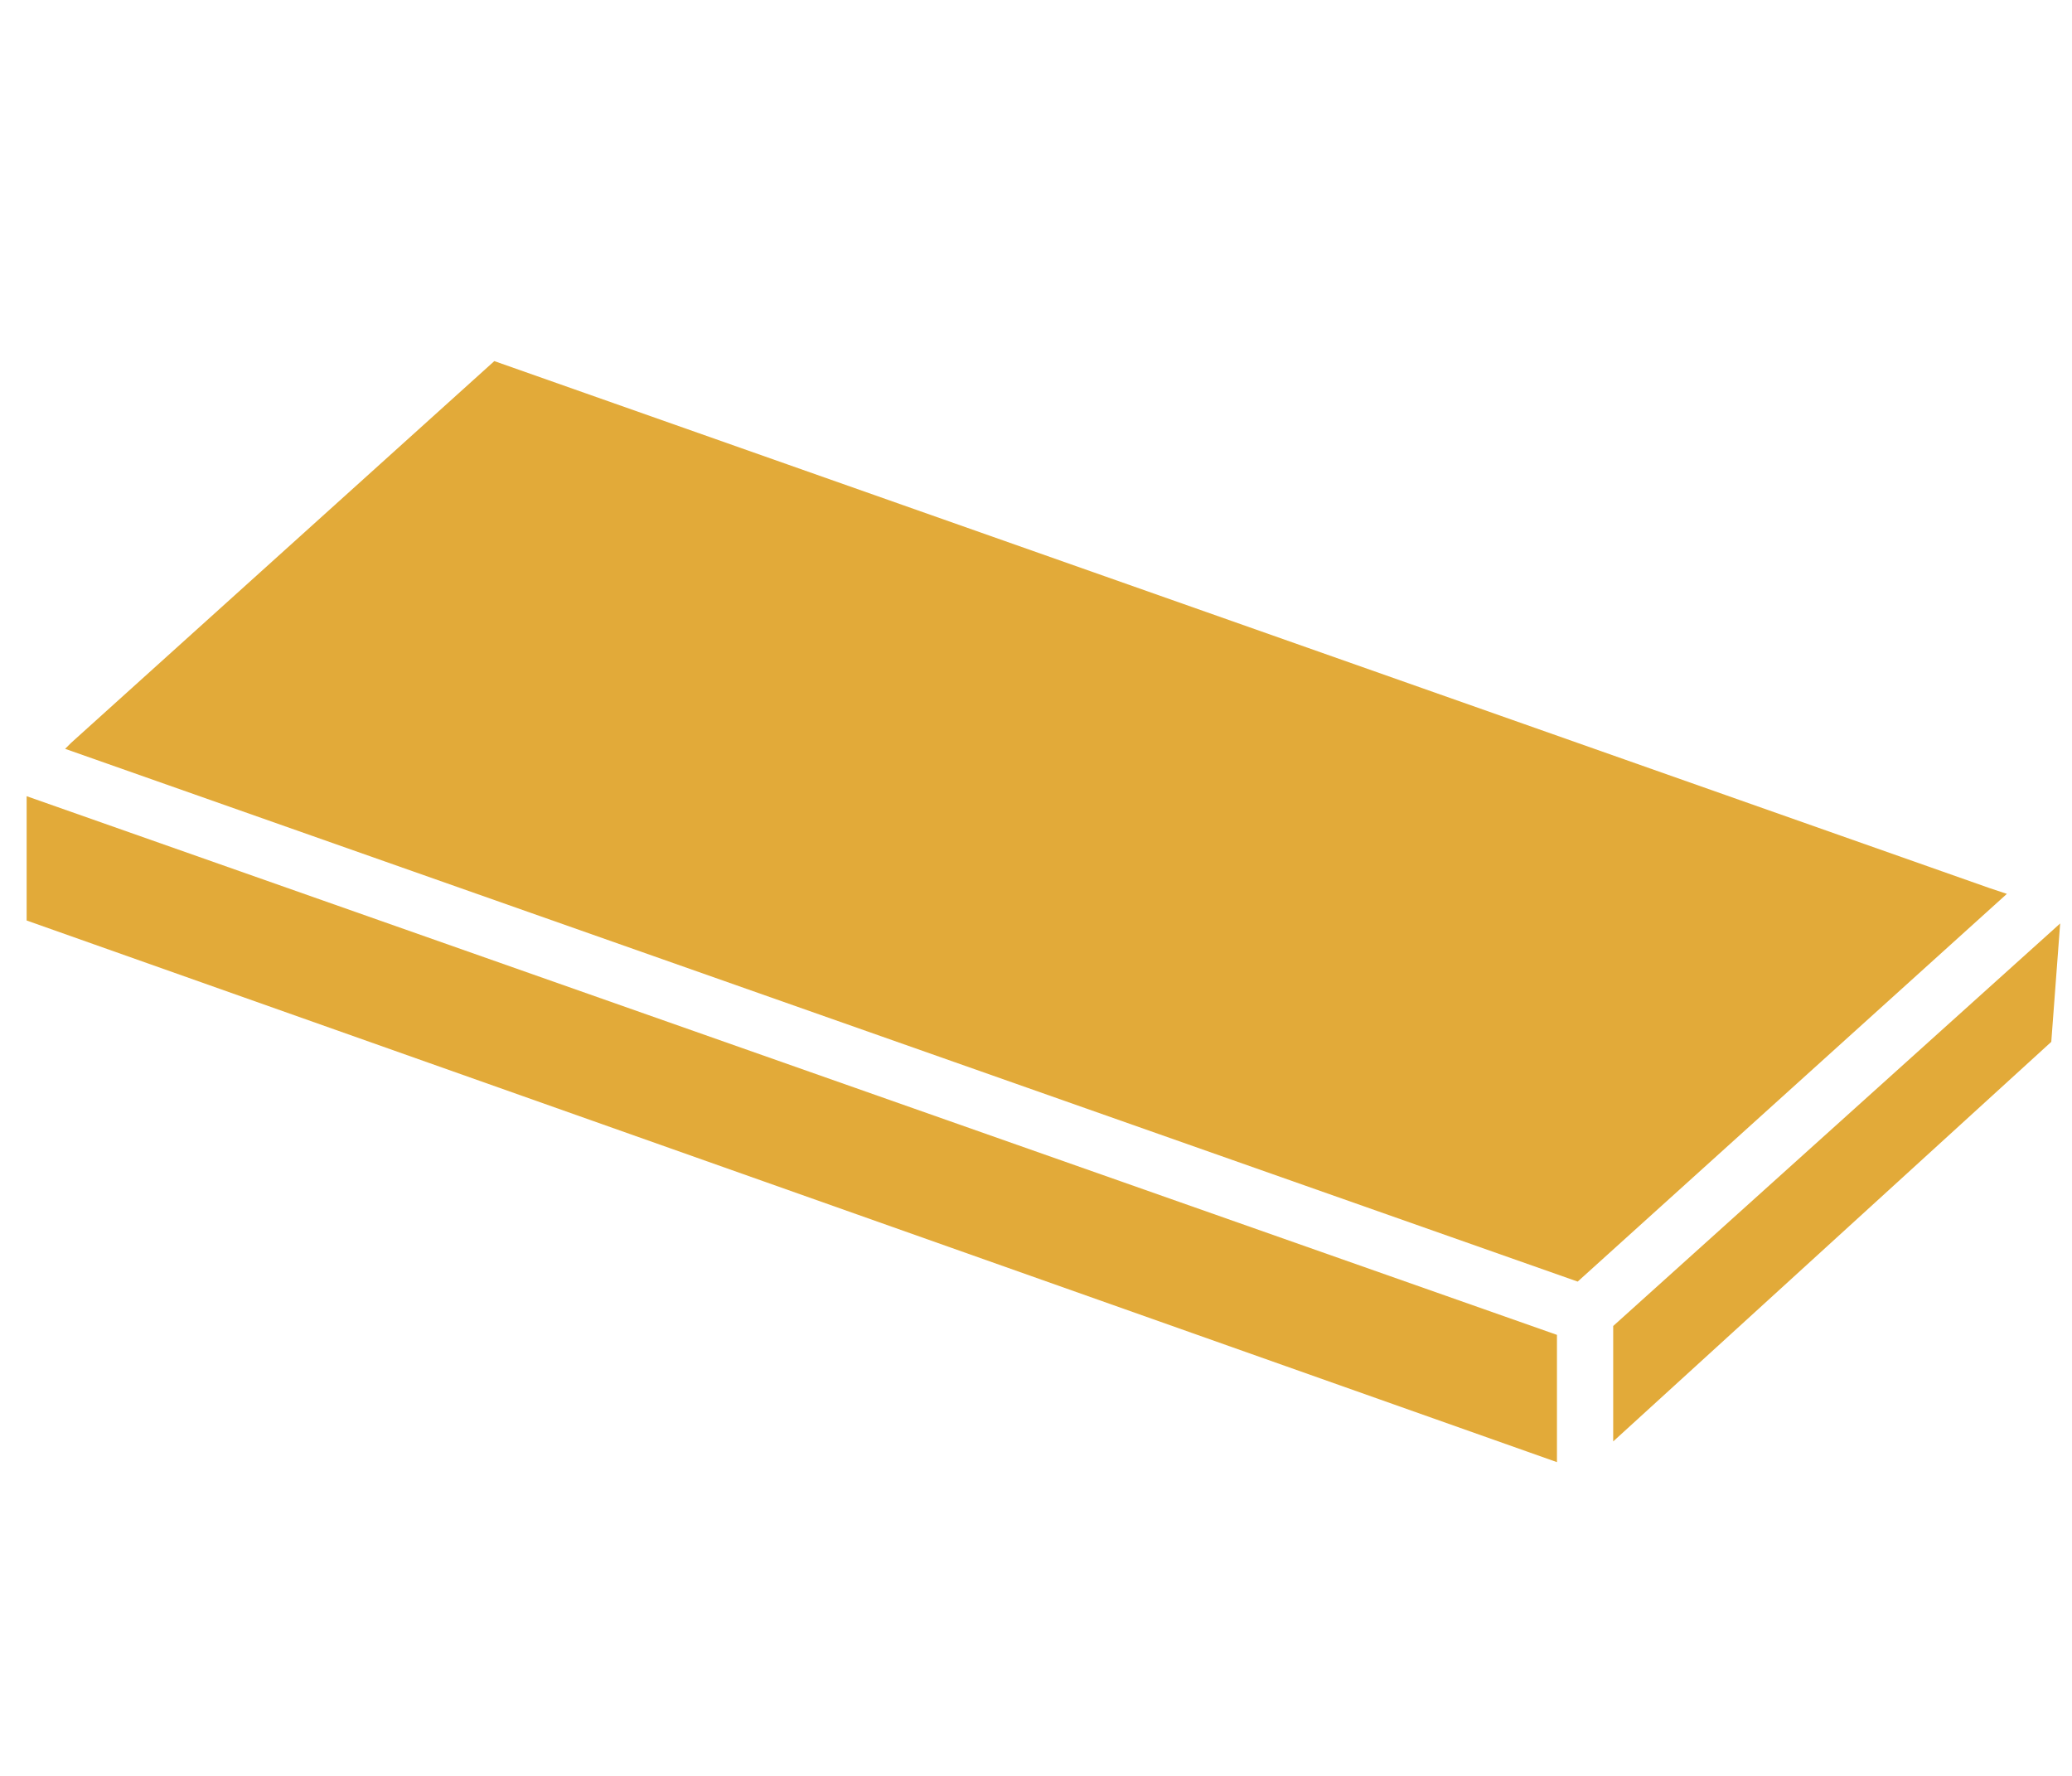
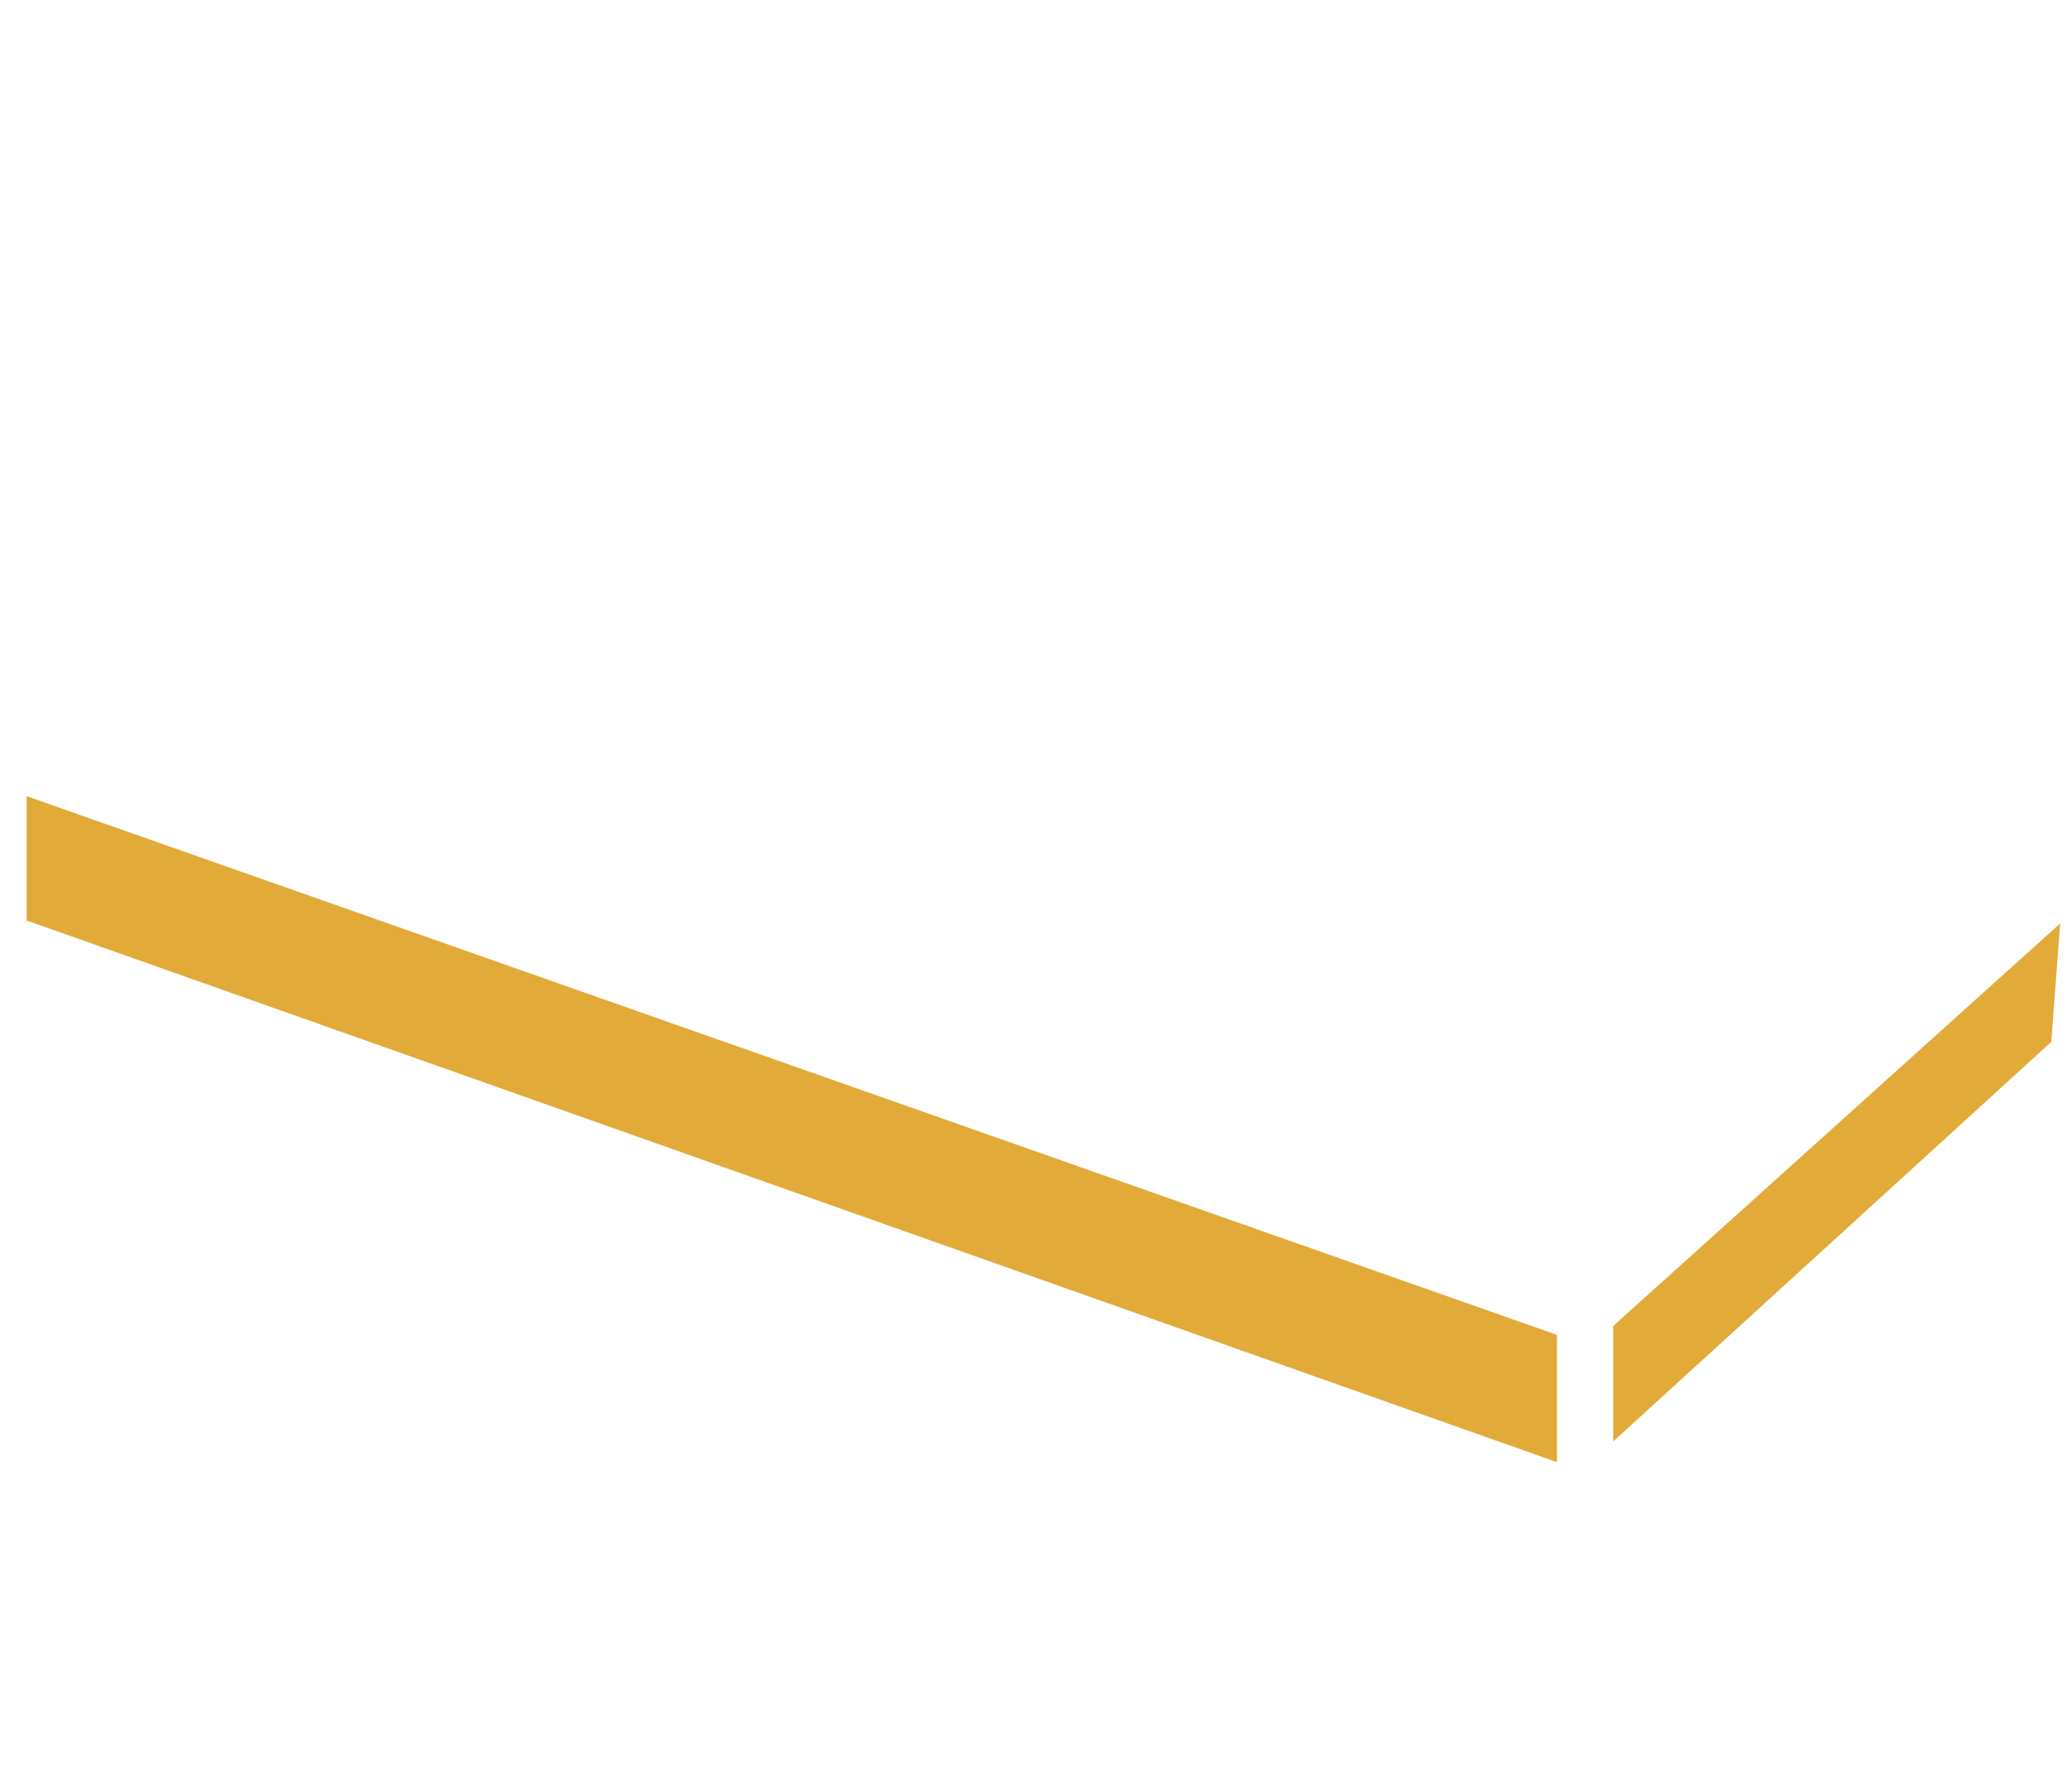
<svg xmlns="http://www.w3.org/2000/svg" version="1.1" id="Livello_1" x="0px" y="0px" viewBox="0 0 70 60" style="enable-background:new 0 0 70 60;" xml:space="preserve">
  <style type="text/css">
	.st0{fill:#E2AA39;}
</style>
  <g>
    <polygon class="st0" points="0.9,31.1 52.6,49.4 52.6,45.1 0.9,26.9  " />
    <polygon class="st0" points="54.5,44.8 54.5,48.7 69.3,35.2 69.6,31.2  " />
-     <polygon class="st0" points="67.2,30 16.7,12.2 2.4,25.1 2.2,25.3 53.3,43.3 67.8,30.2  " />
  </g>
</svg>